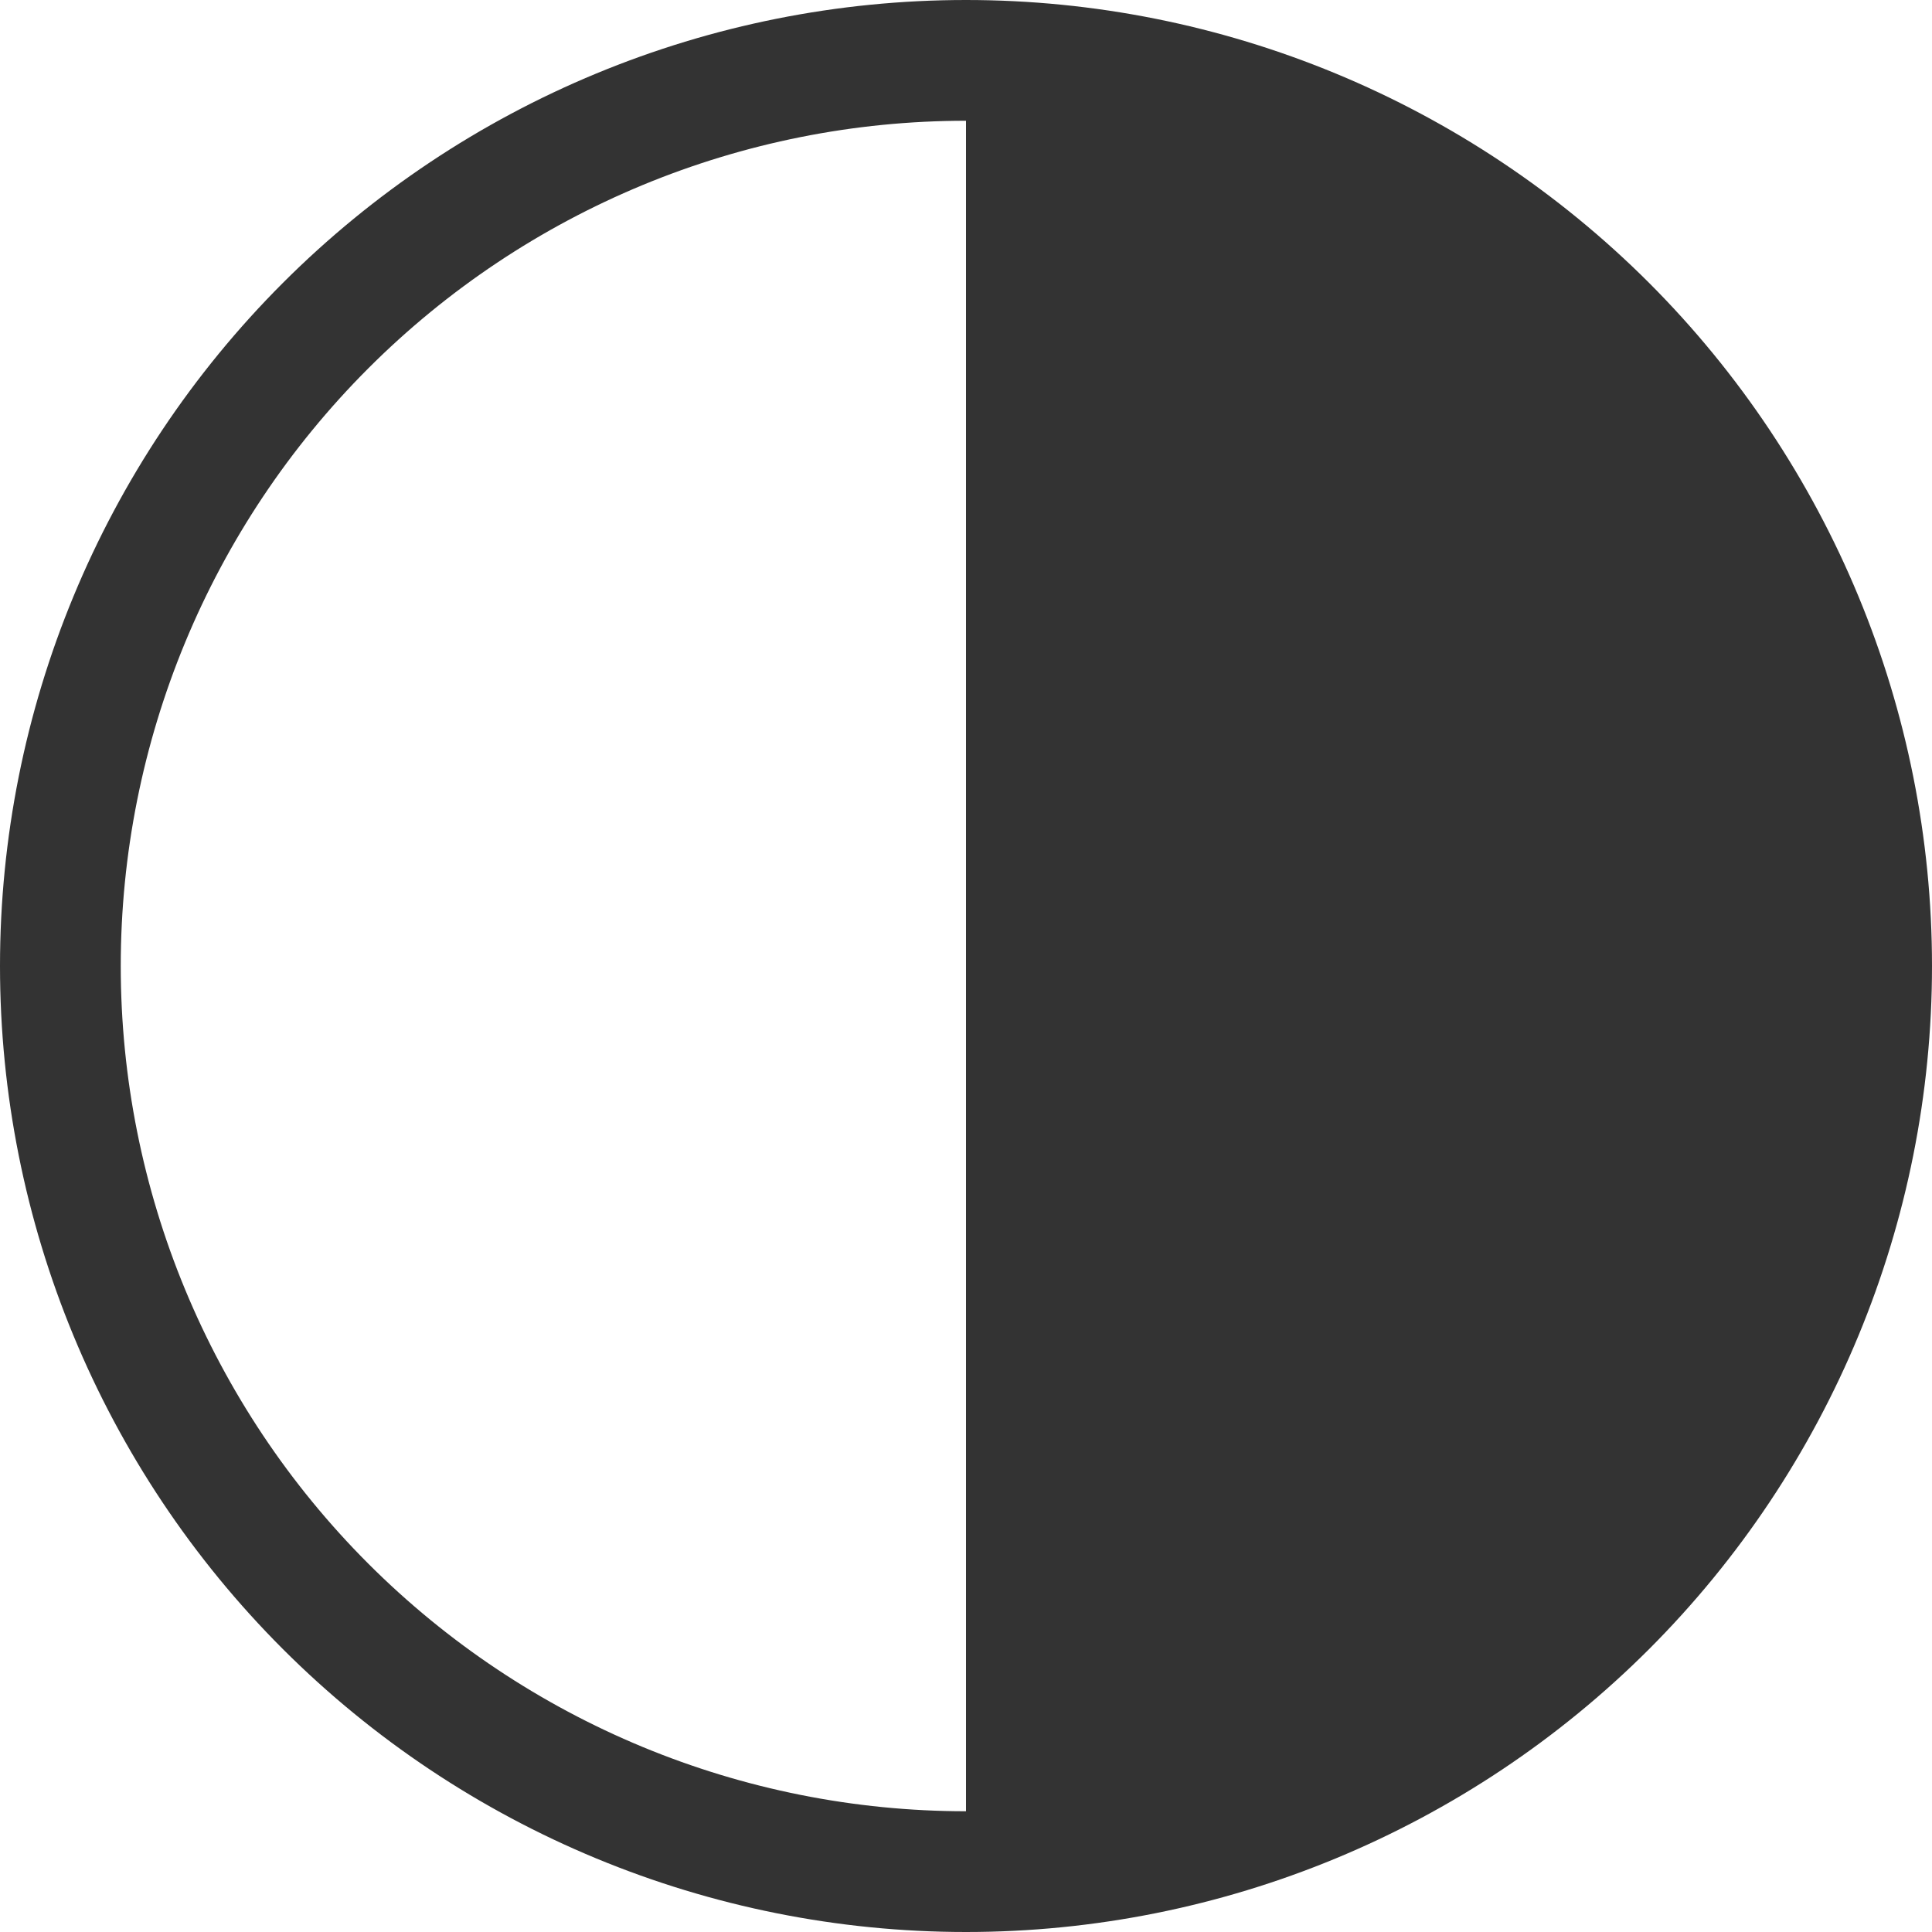
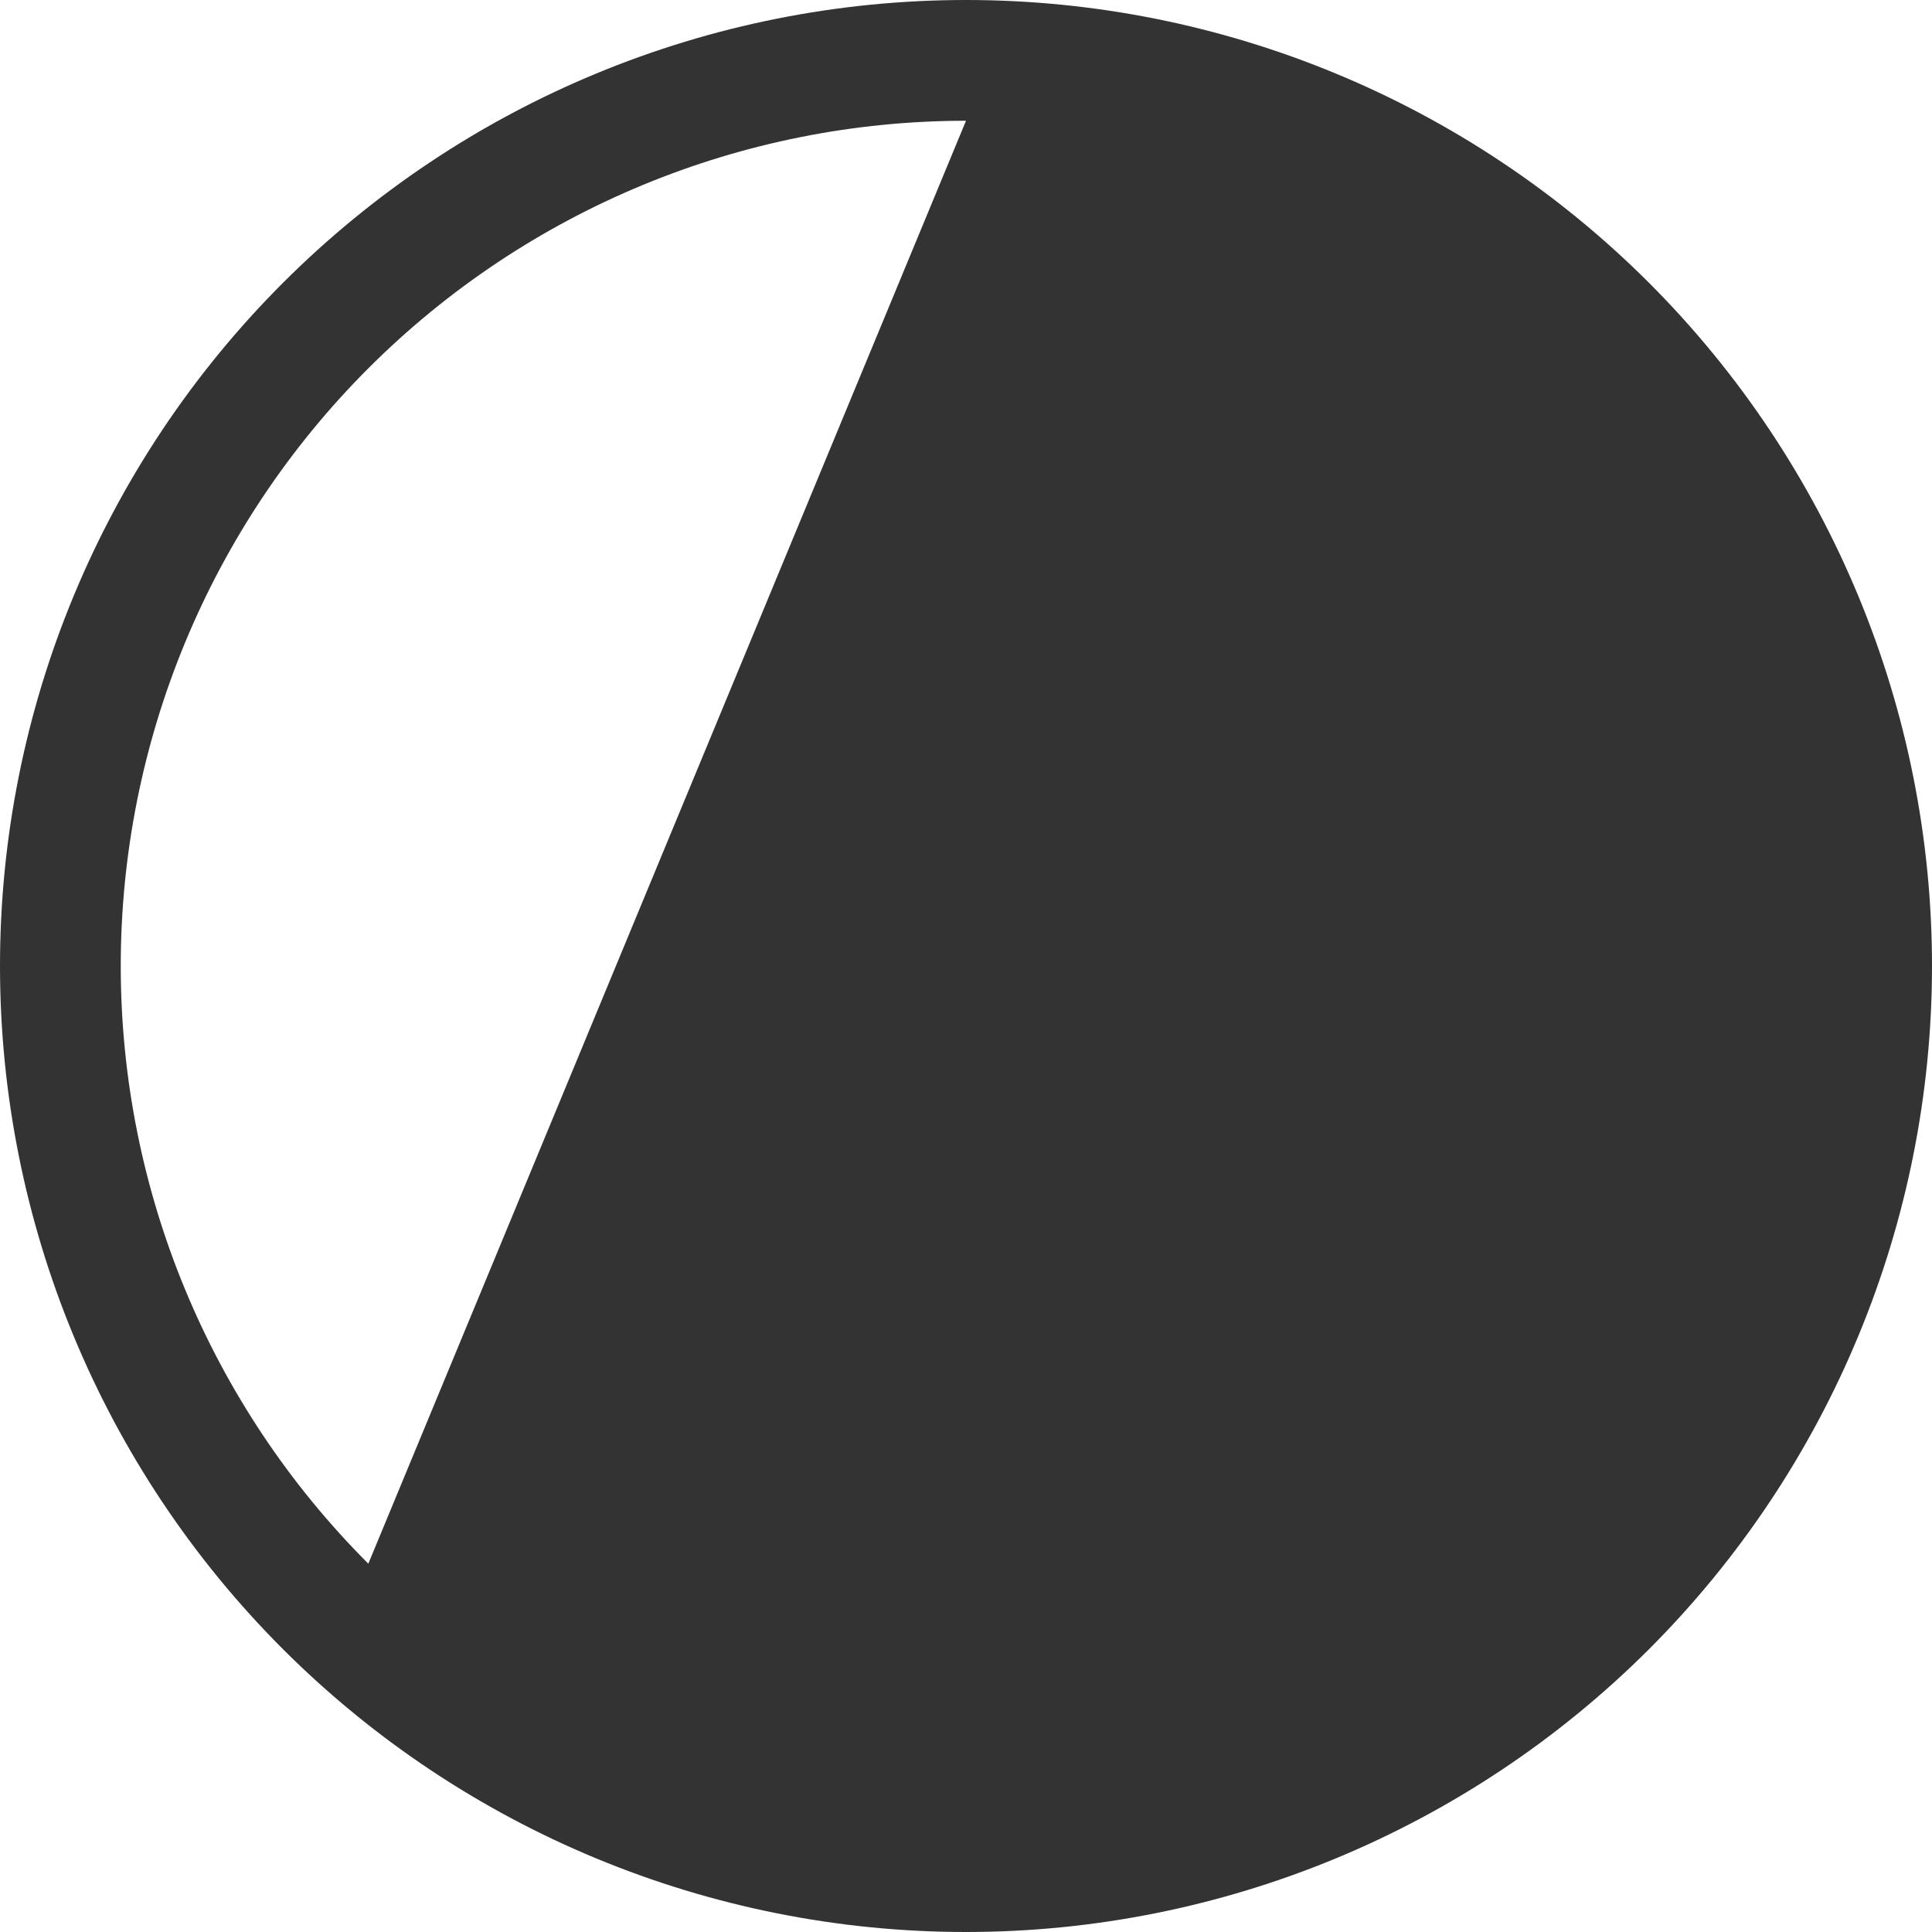
<svg xmlns="http://www.w3.org/2000/svg" width="14" height="14" viewBox="0 0 14 14" fill="none">
-   <path d="M7 0.875C5.376 0.875 3.818 1.52 2.669 2.669C1.52 3.818 0.875 5.376 0.875 7C0.875 8.624 1.52 10.182 2.669 11.331C3.818 12.48 5.376 13.125 7 13.125L7 0.875ZM7 -6.11959e-07C8.857 -4.49658e-07 10.637 0.737 11.95 2.05C13.262 3.363 14 5.143 14 7C14 8.857 13.262 10.637 11.95 11.95C10.637 13.262 8.857 14 7 14C5.143 14 3.363 13.262 2.05 11.95C0.737 10.637 4.49658e-07 8.857 6.11959e-07 7C7.74261e-07 5.143 0.737 3.363 2.05 2.05C3.363 0.737 5.143 -7.74261e-07 7 -6.11959e-07Z" fill="#333333" />
+   <path d="M7 0.875C5.376 0.875 3.818 1.52 2.669 2.669C1.52 3.818 0.875 5.376 0.875 7C0.875 8.624 1.52 10.182 2.669 11.331L7 0.875ZM7 -6.11959e-07C8.857 -4.49658e-07 10.637 0.737 11.95 2.05C13.262 3.363 14 5.143 14 7C14 8.857 13.262 10.637 11.95 11.95C10.637 13.262 8.857 14 7 14C5.143 14 3.363 13.262 2.05 11.95C0.737 10.637 4.49658e-07 8.857 6.11959e-07 7C7.74261e-07 5.143 0.737 3.363 2.05 2.05C3.363 0.737 5.143 -7.74261e-07 7 -6.11959e-07Z" fill="#333333" />
</svg>